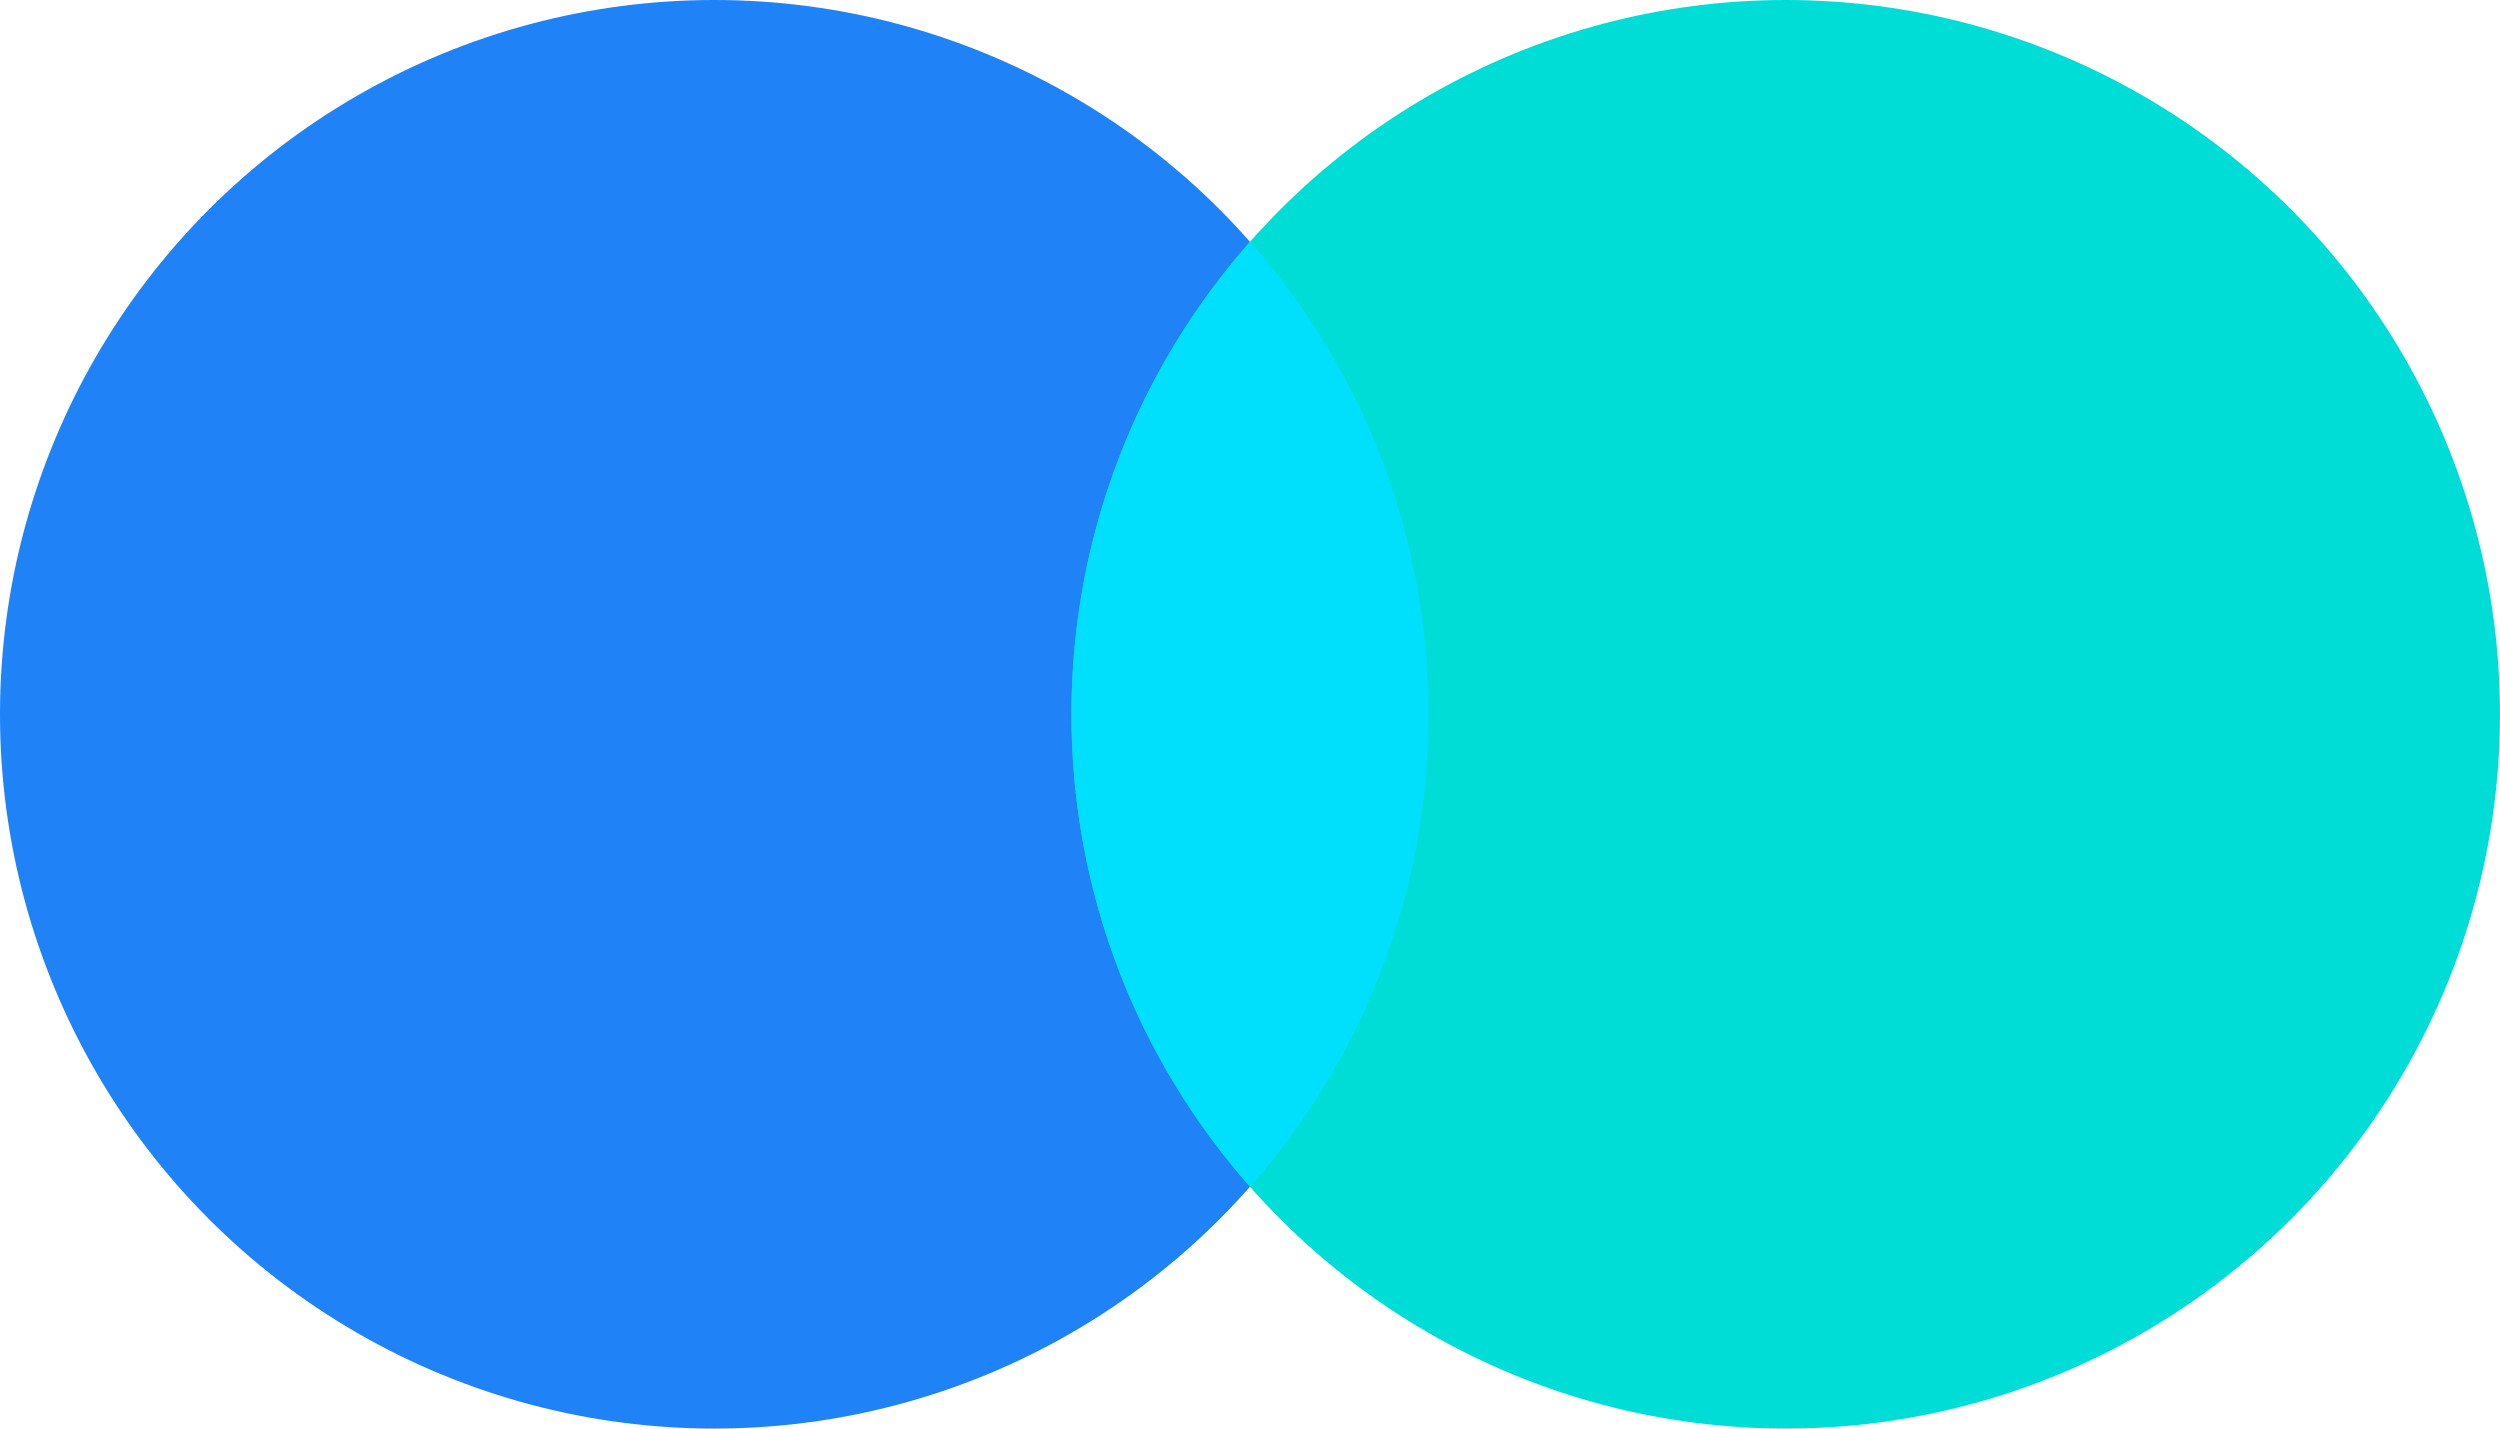
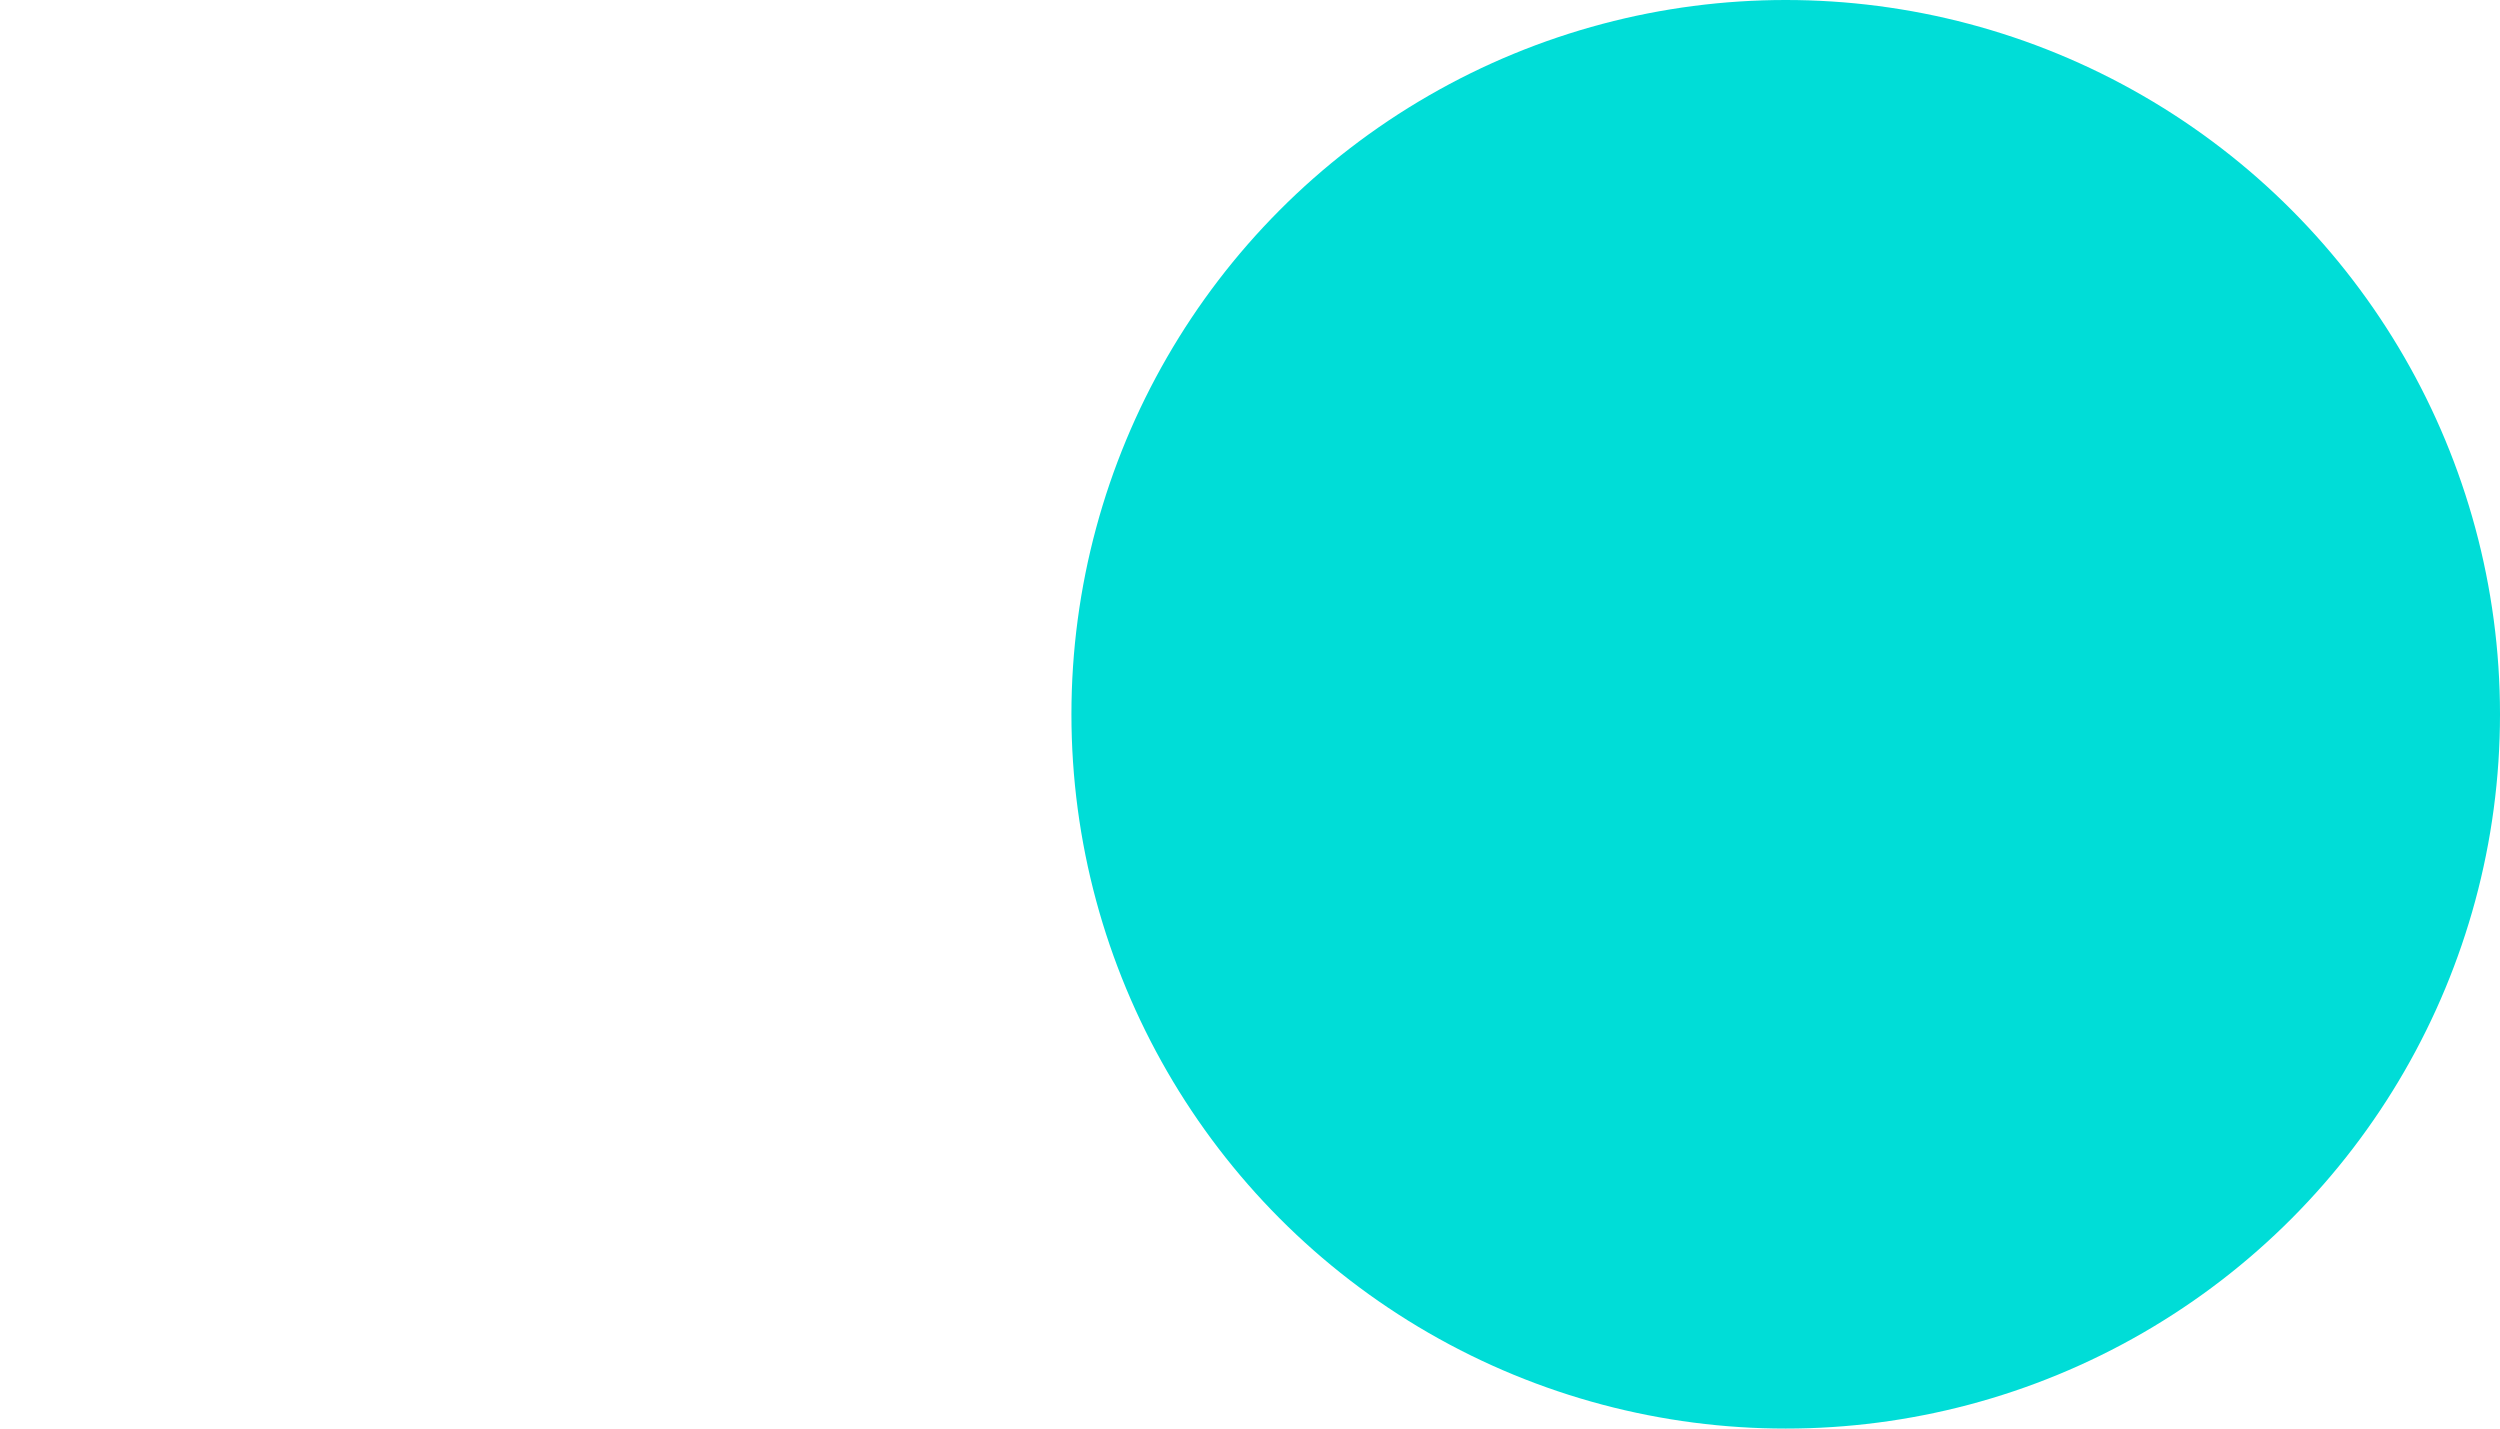
<svg xmlns="http://www.w3.org/2000/svg" width="28" height="16" viewBox="0 0 28 16" fill="none">
  <g id="Group 427319274">
-     <circle id="Ellipse 163" cx="8" cy="8" r="8" fill="#1F82F7" />
    <circle id="Ellipse 164" cx="20" cy="8" r="8" fill="#00DDD7" />
-     <path id="Intersect" fill-rule="evenodd" clip-rule="evenodd" d="M14 13.292C15.245 11.882 16 10.029 16 8C16 5.971 15.245 4.119 14 2.708C12.755 4.119 12 5.971 12 8C12 10.029 12.755 11.882 14 13.292Z" fill="#00E0FD" />
  </g>
</svg>